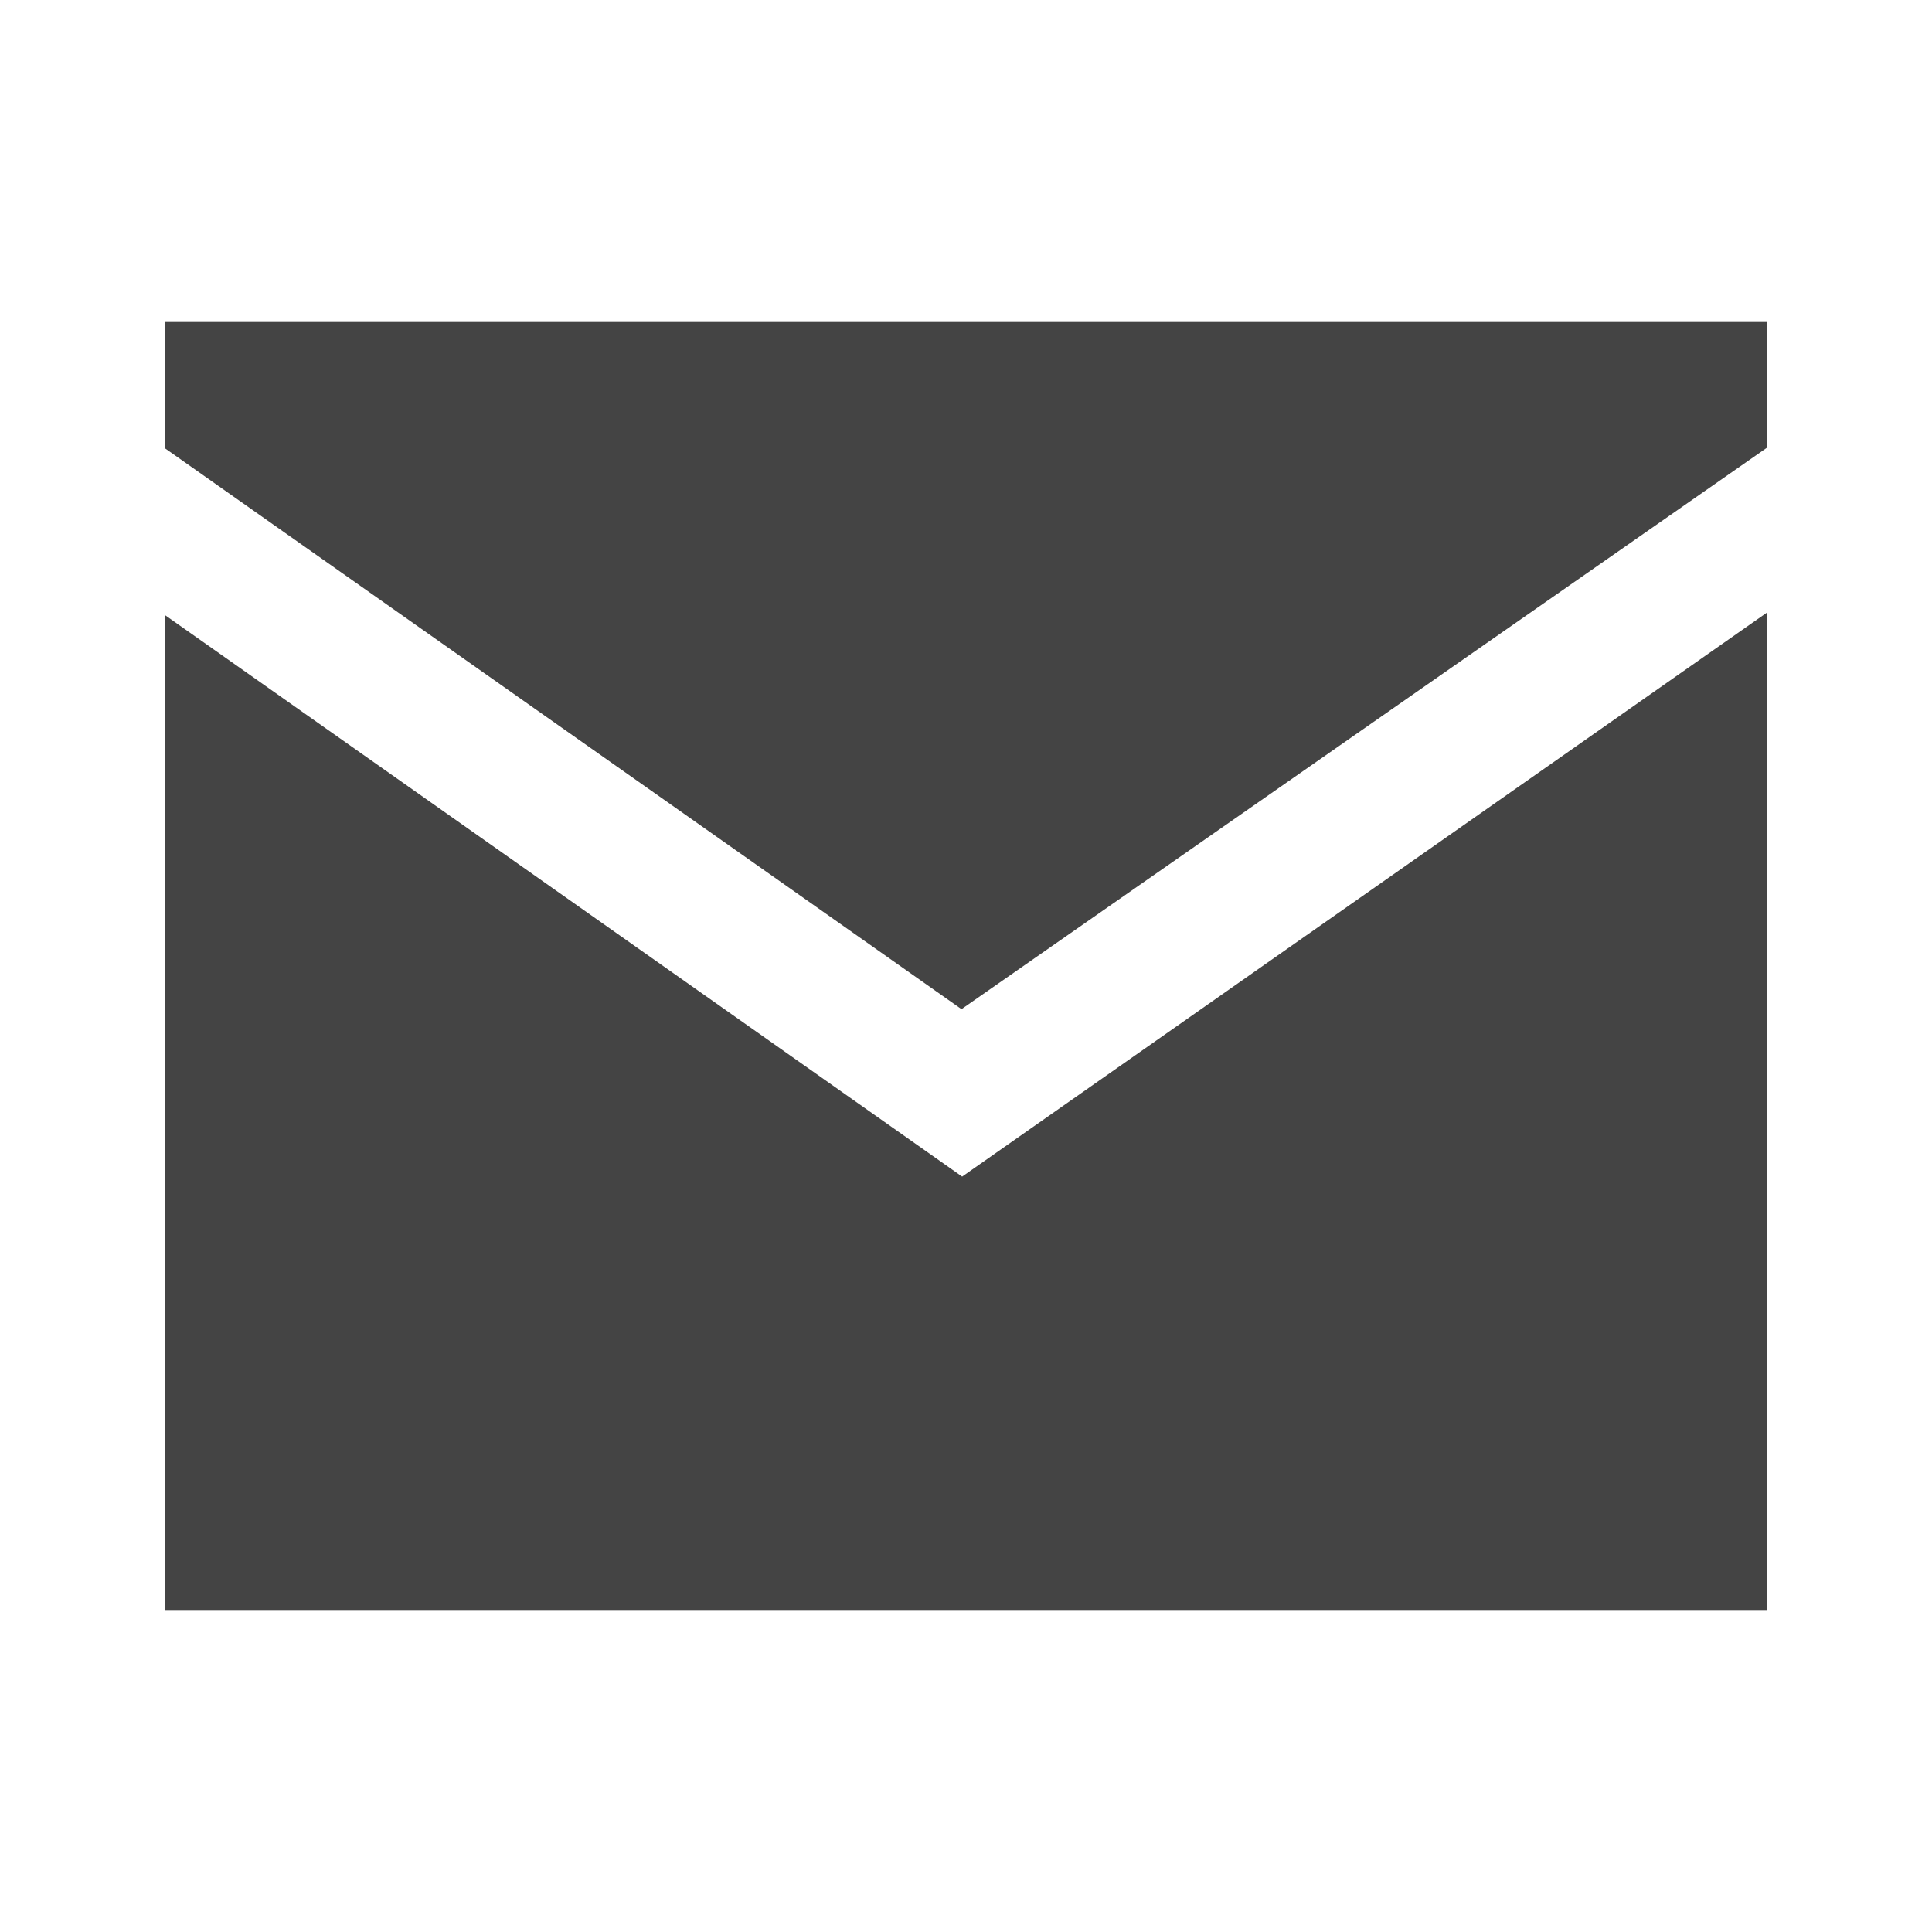
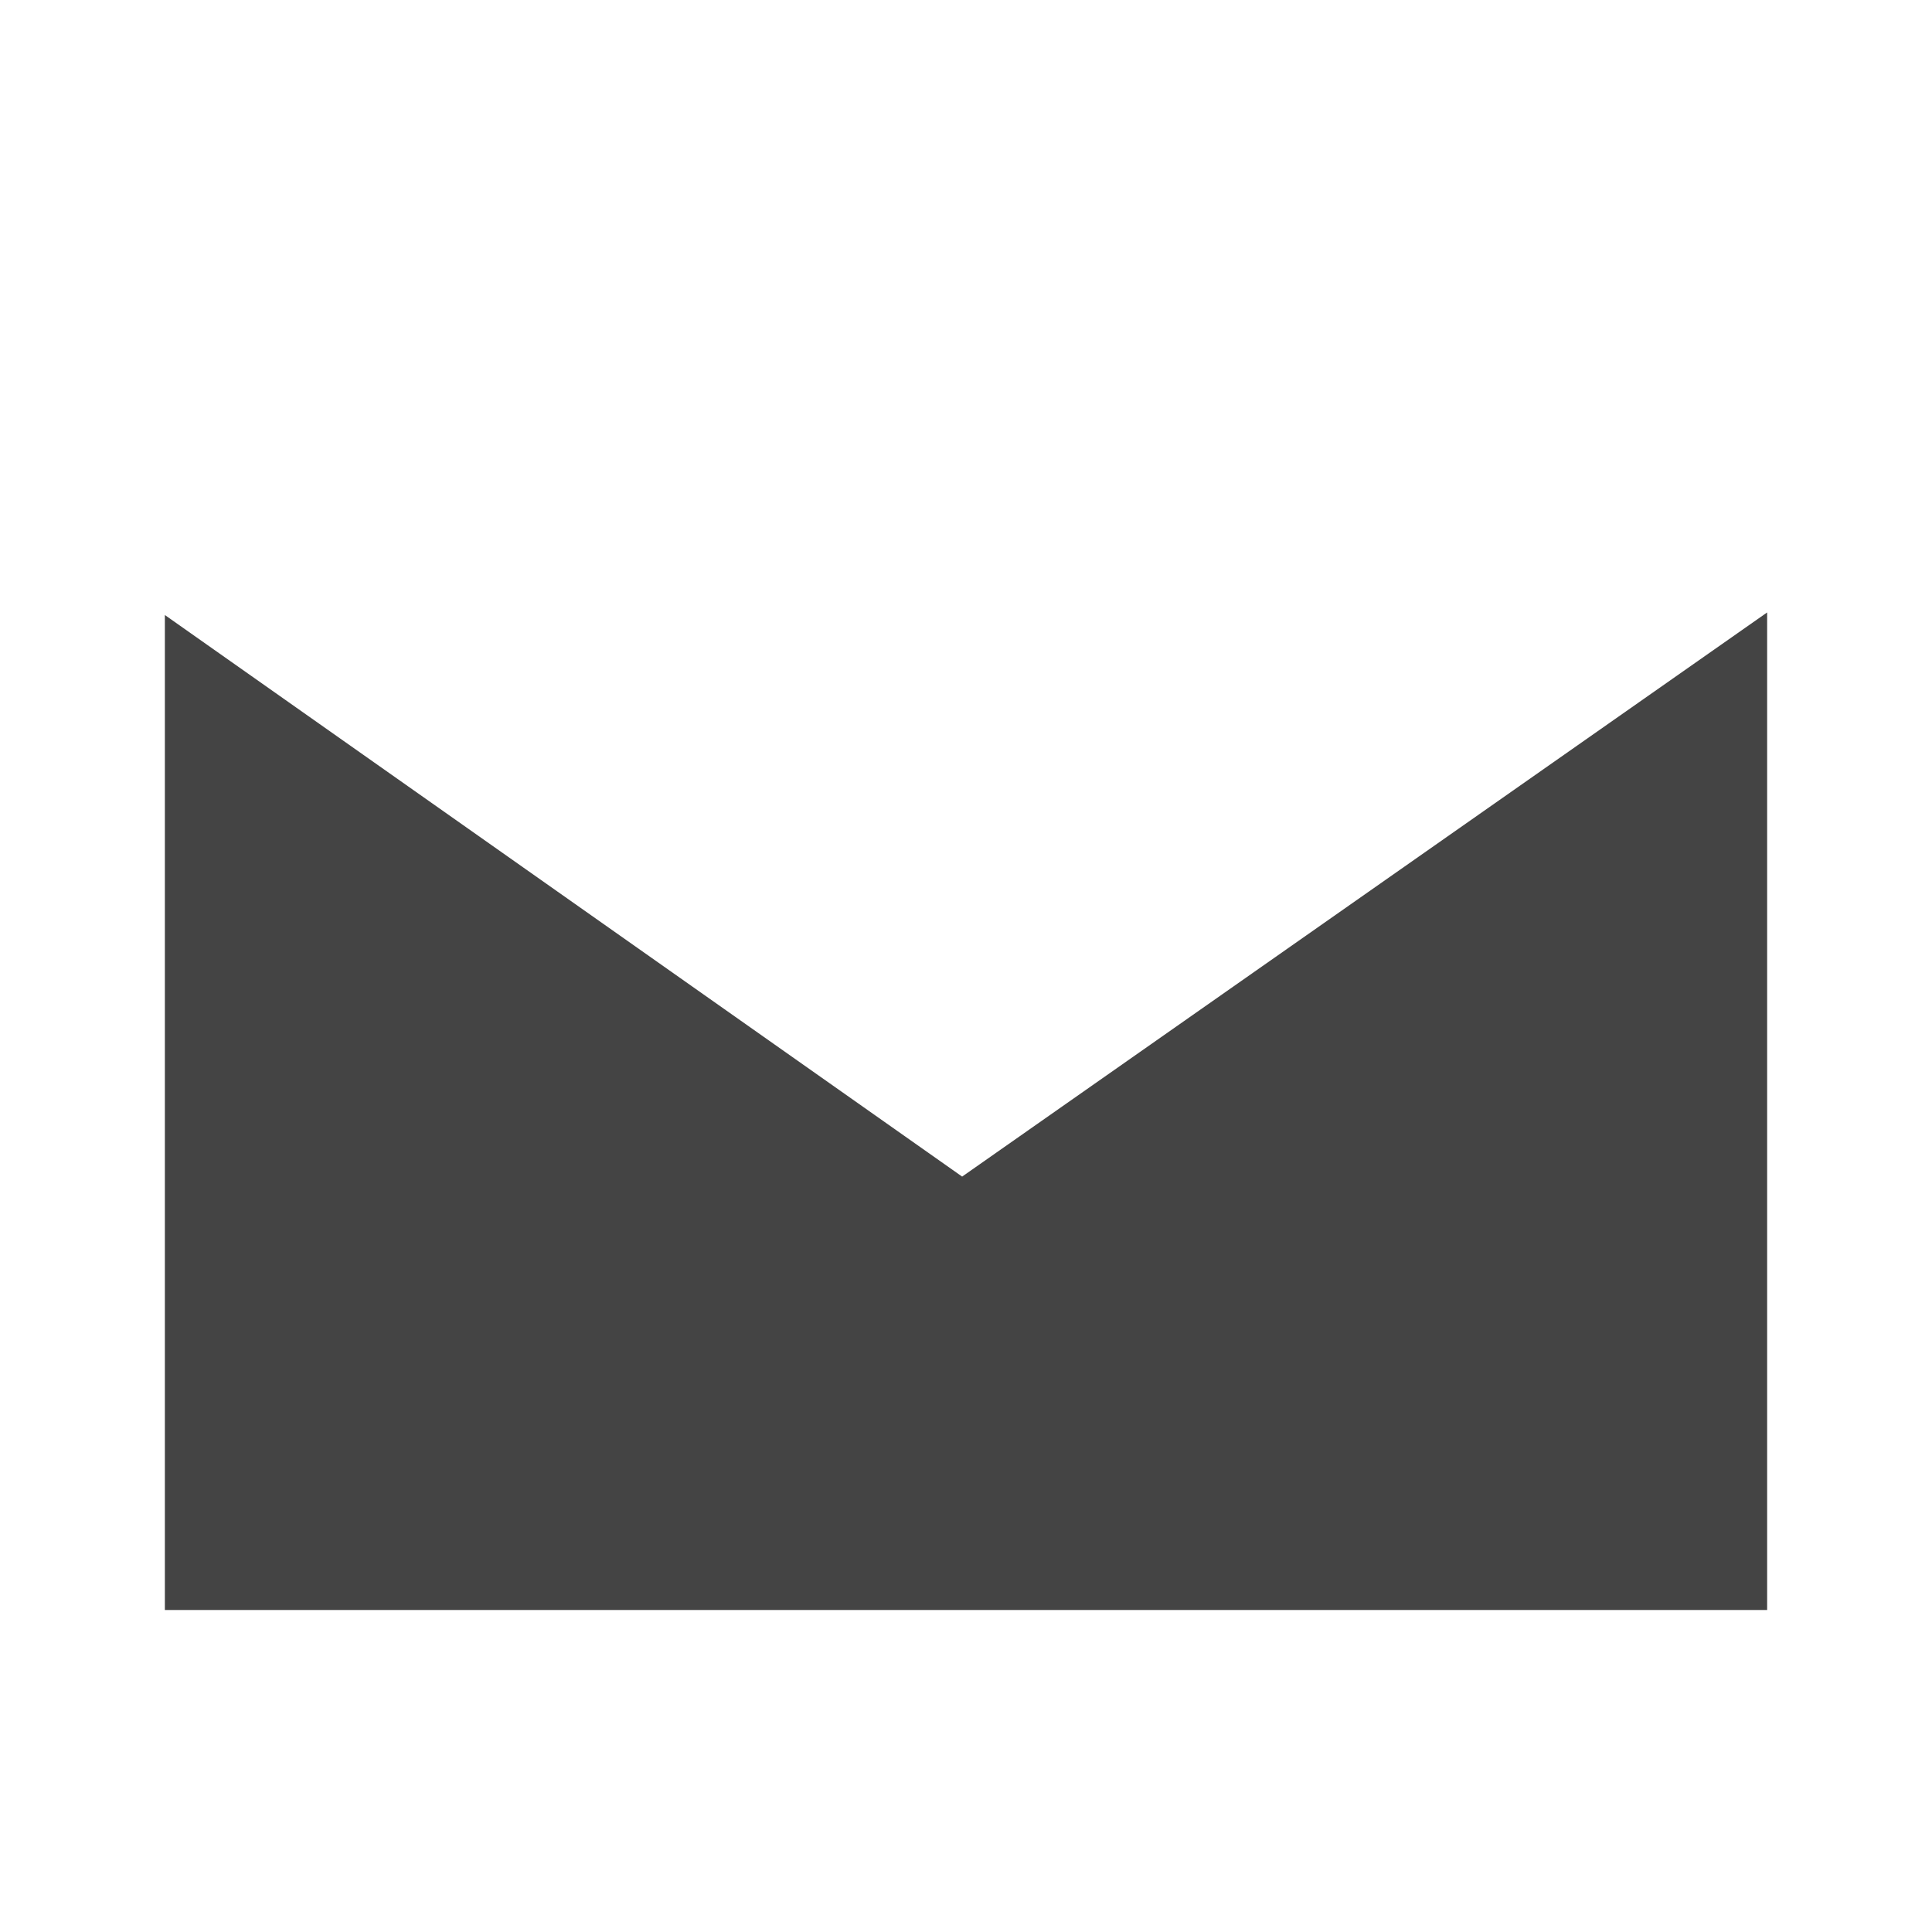
<svg xmlns="http://www.w3.org/2000/svg" id="Layer_1" data-name="Layer 1" viewBox="0 0 30 30">
-   <polygon fill="#444444" points="2.56 5 2.56 6.96 2.56 6.96 14.93 15.67 27.44 6.95 27.44 5 2.56 5" />
  <polygon fill="#444444" points="2.56 9.55 2.56 25 27.44 25 27.44 9.51 14.94 18.27 2.56 9.55" />
</svg>